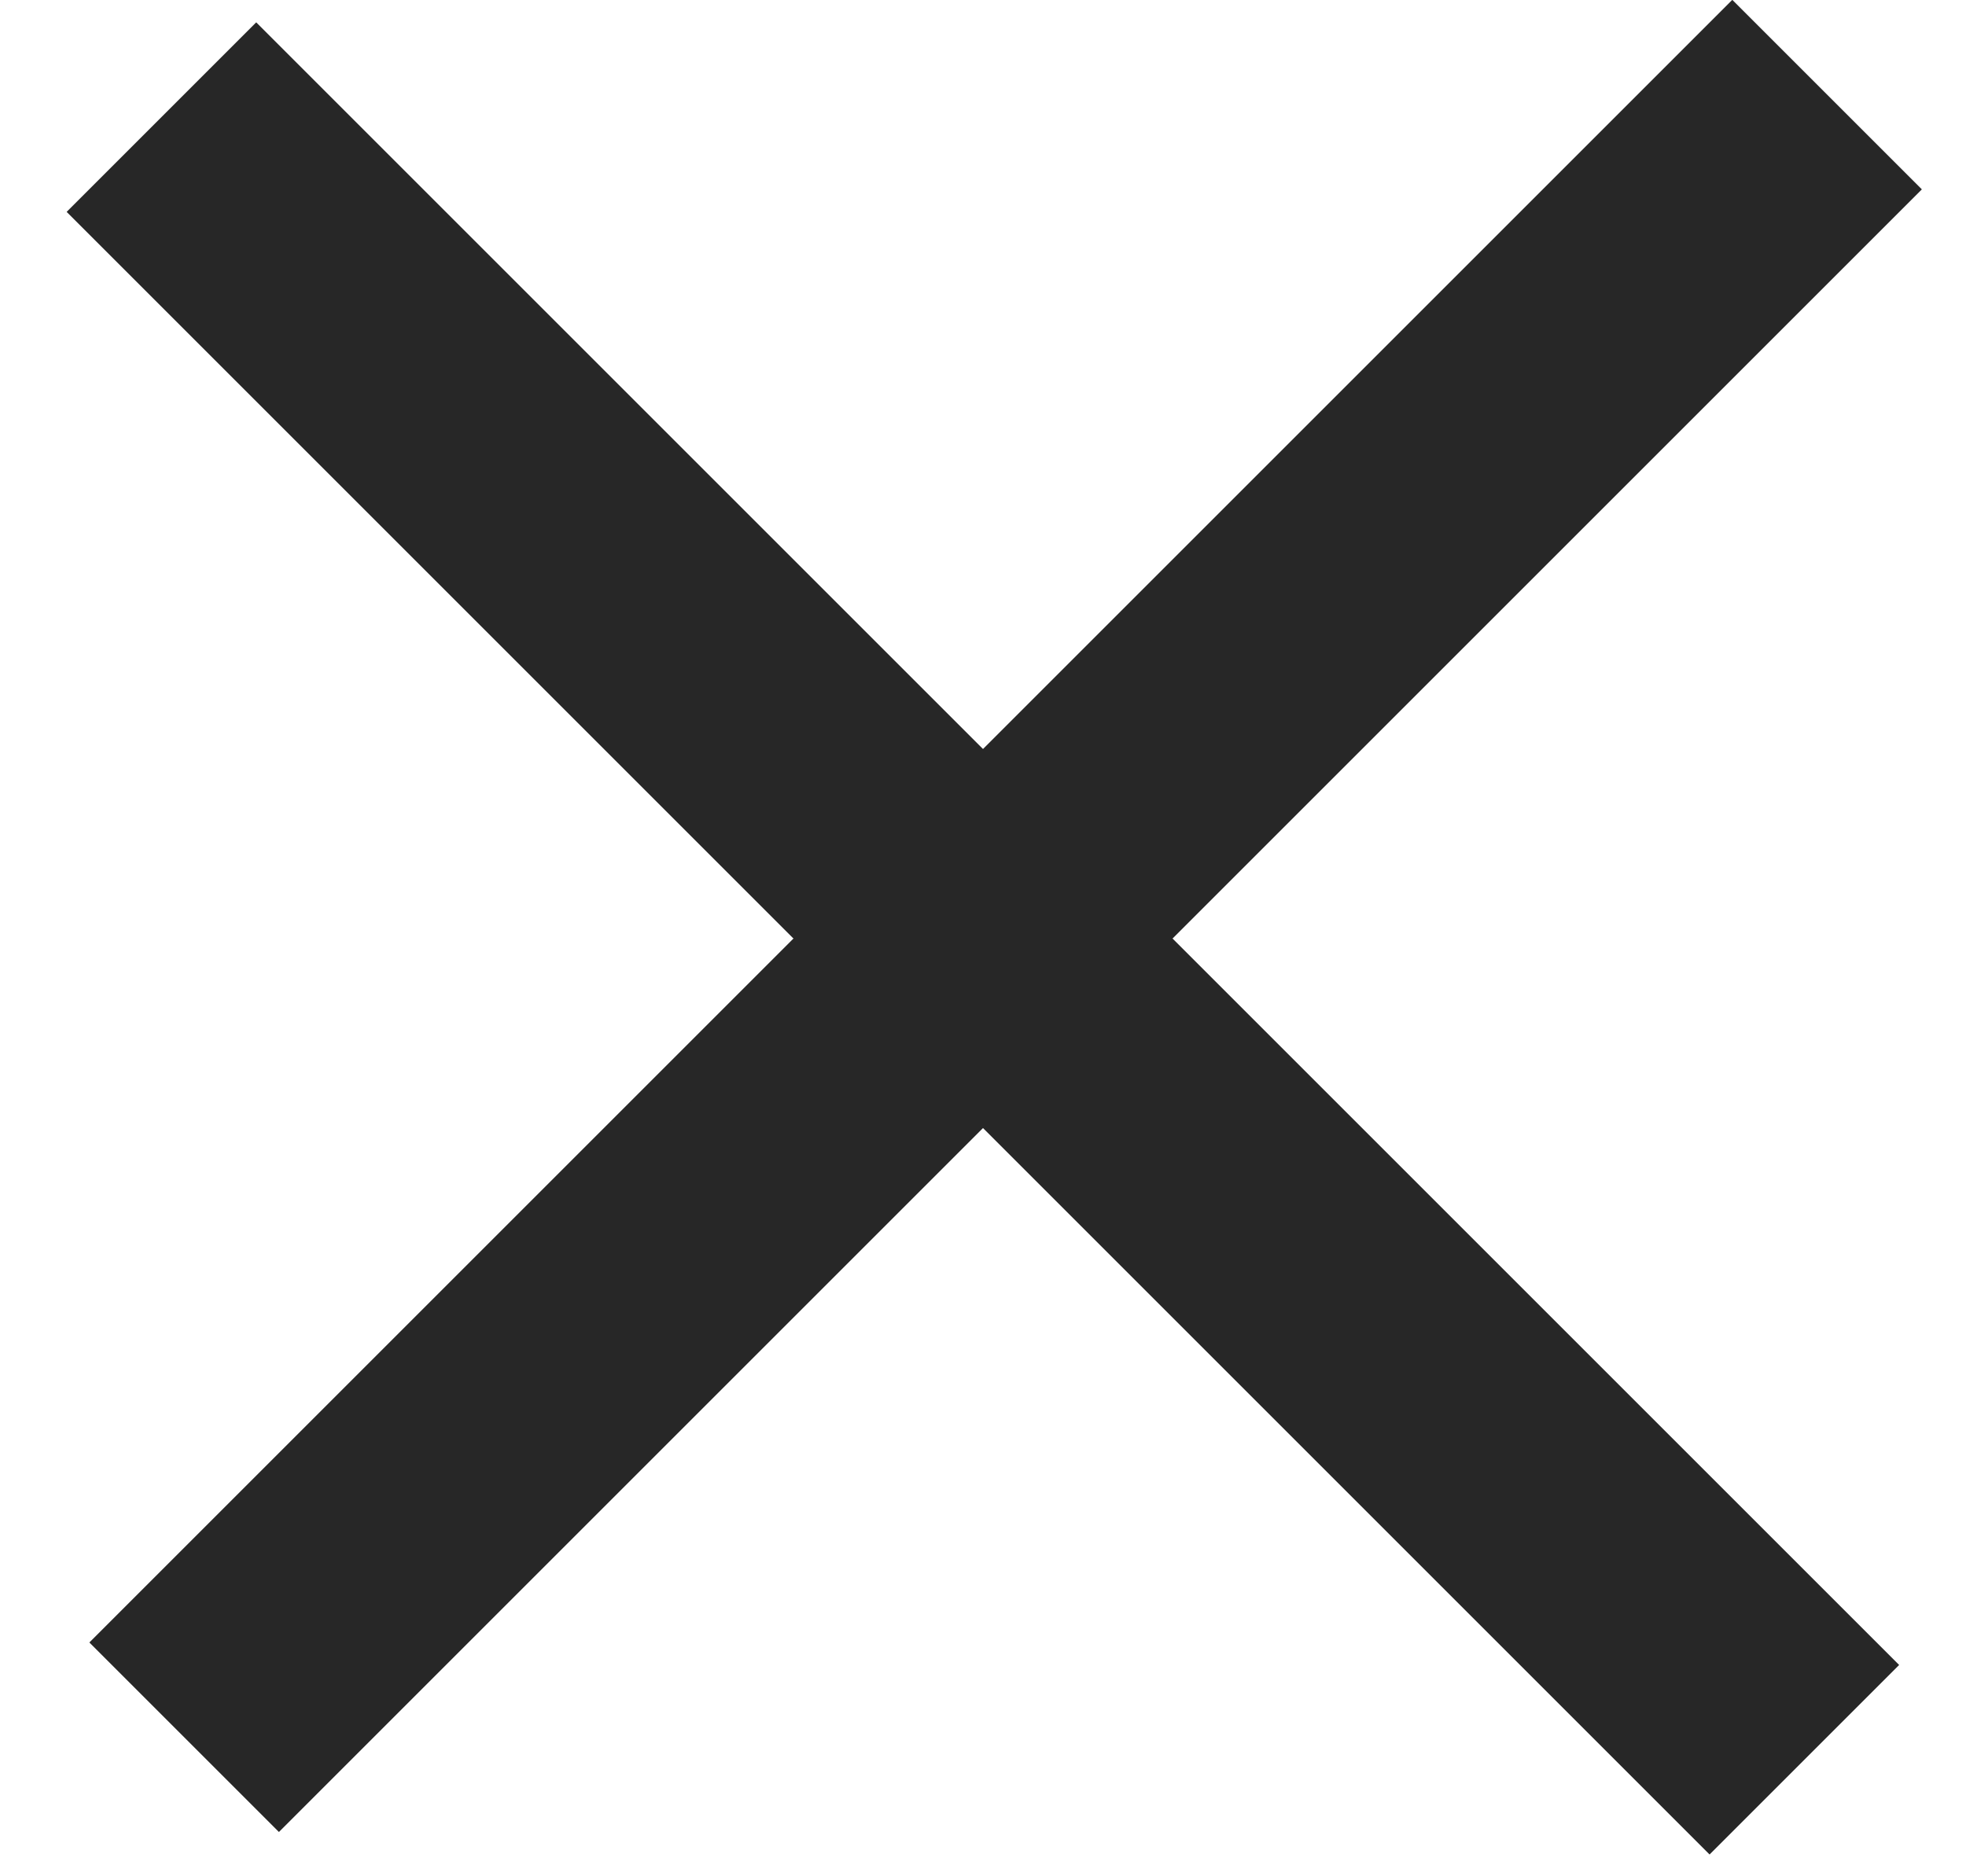
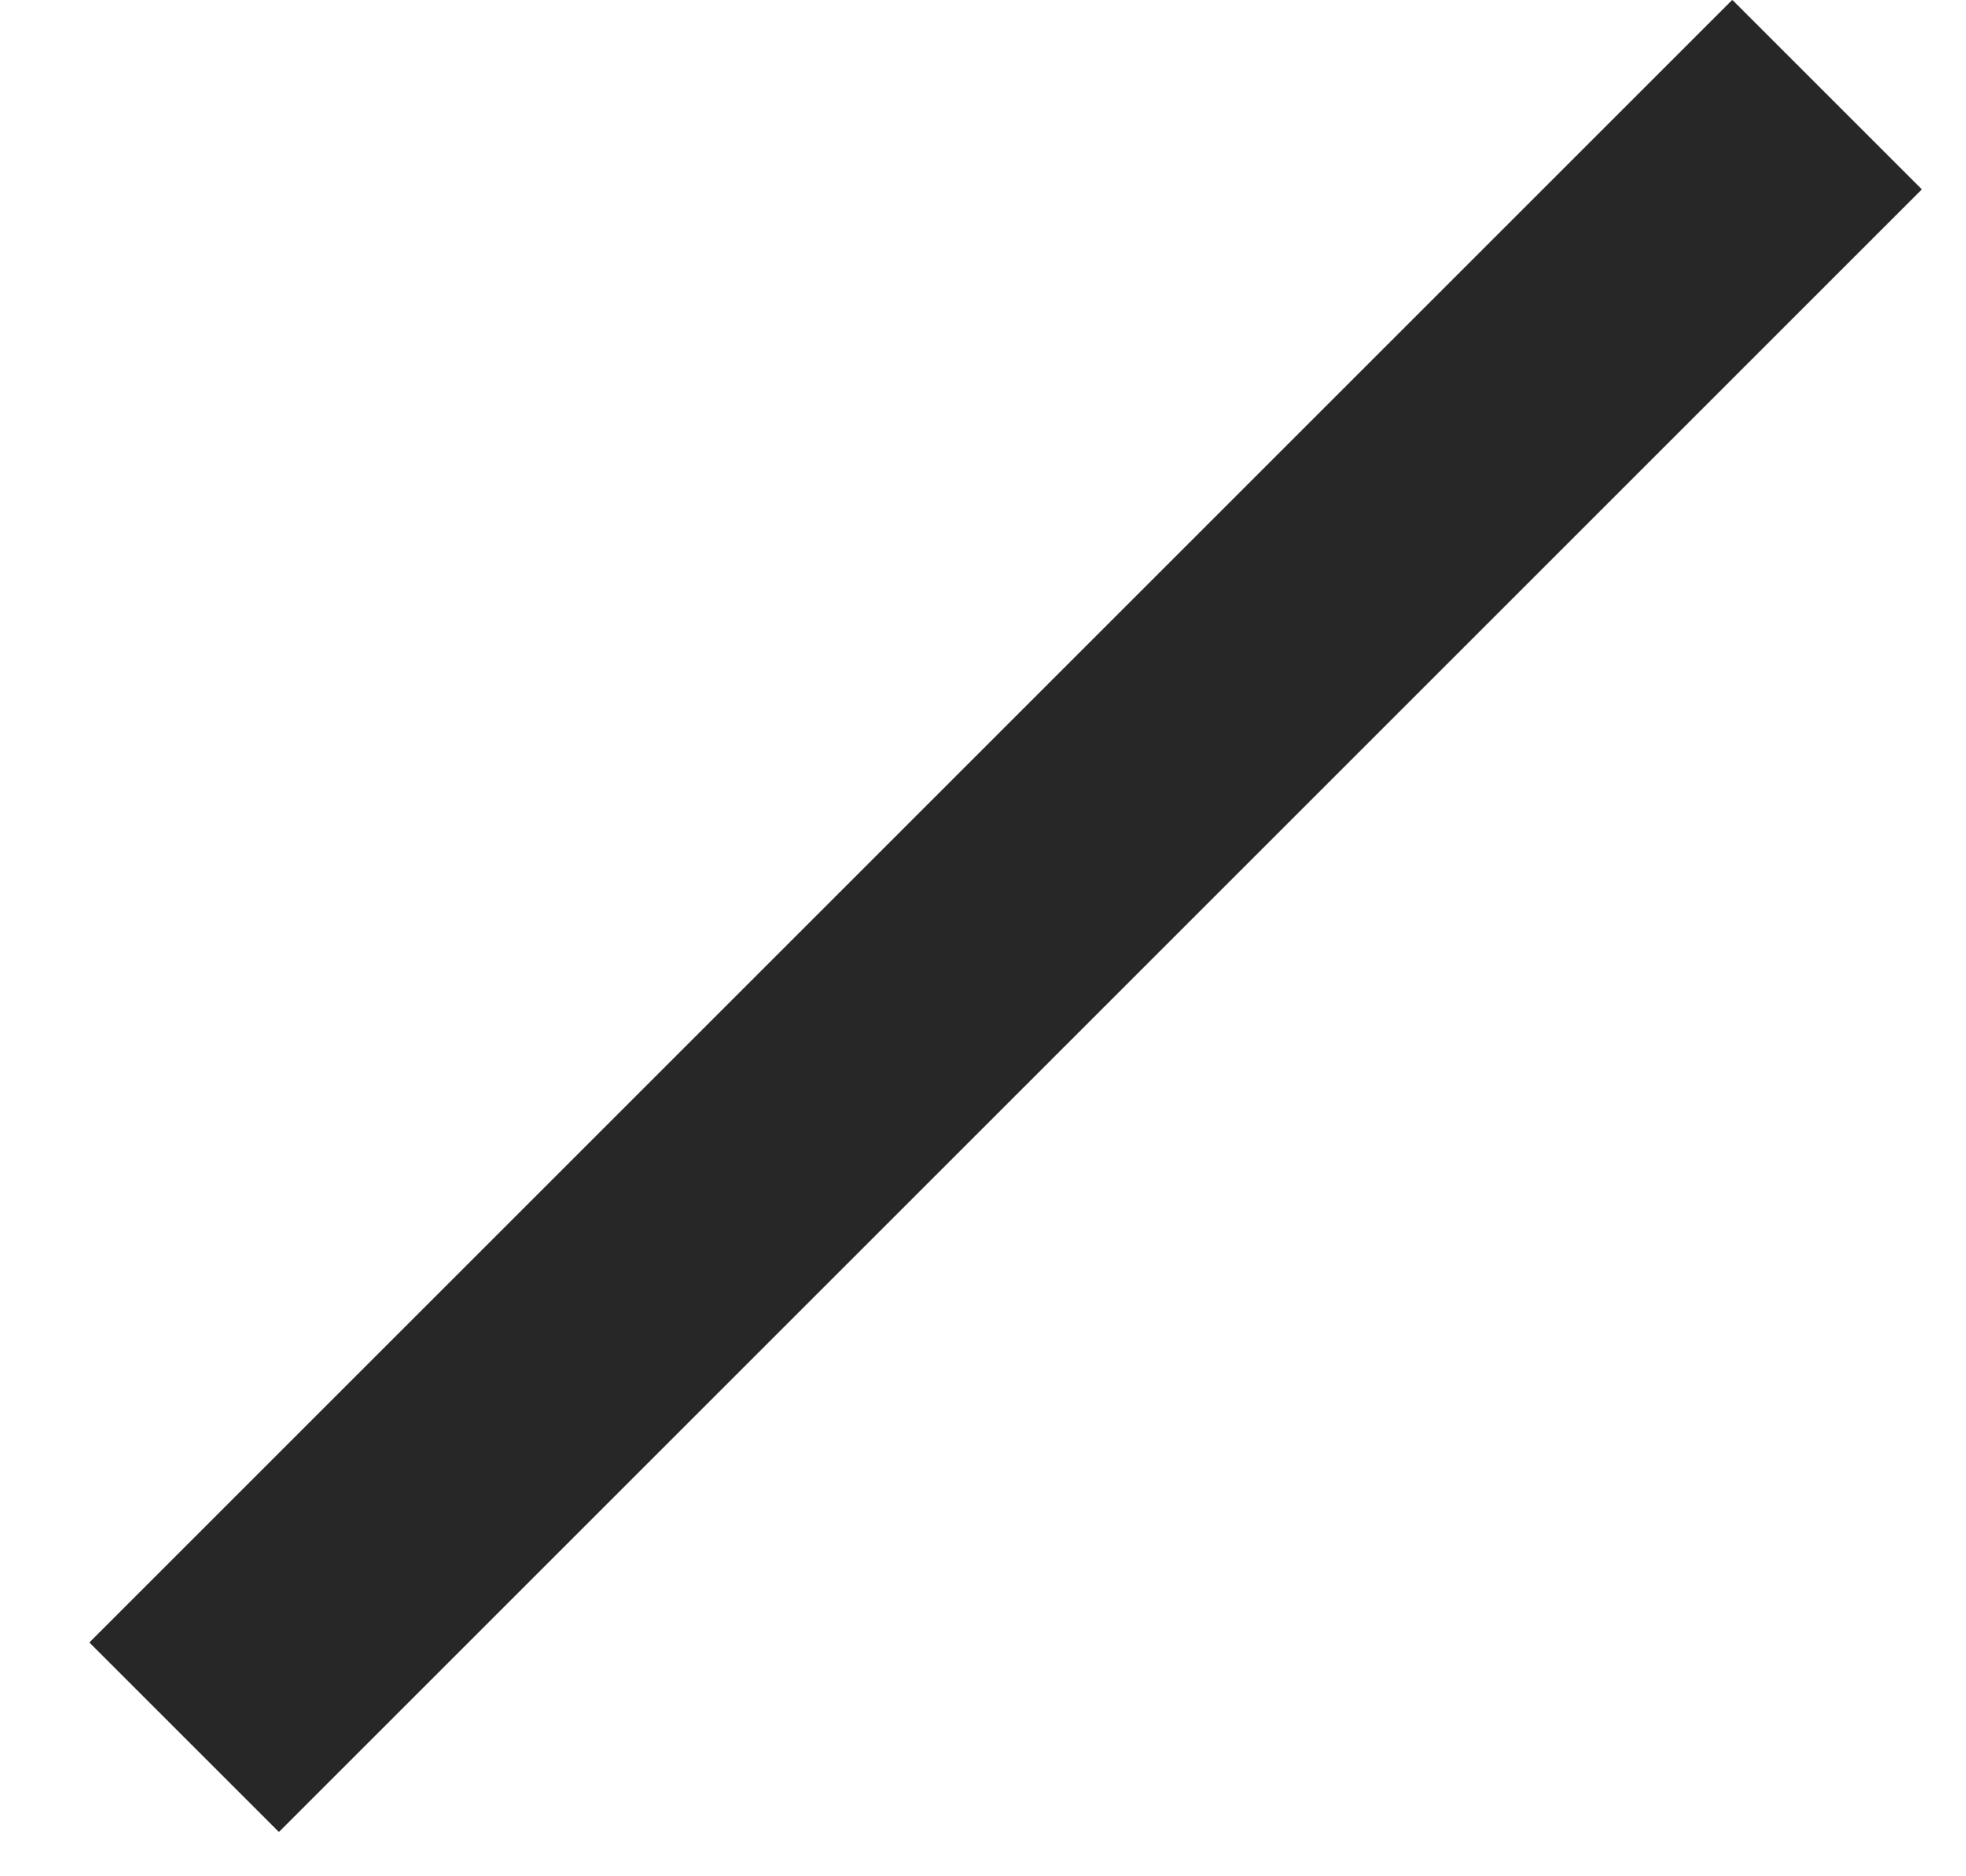
<svg xmlns="http://www.w3.org/2000/svg" width="22" height="21" viewBox="0 0 22 21" fill="none">
  <rect x="1" y="18.383" width="26" height="3" transform="rotate(-45 1 18.383)" fill="#272727" />
-   <rect x="2.867" y="0.25" width="26" height="3" transform="rotate(45 2.867 0.25)" fill="#272727" />
</svg>